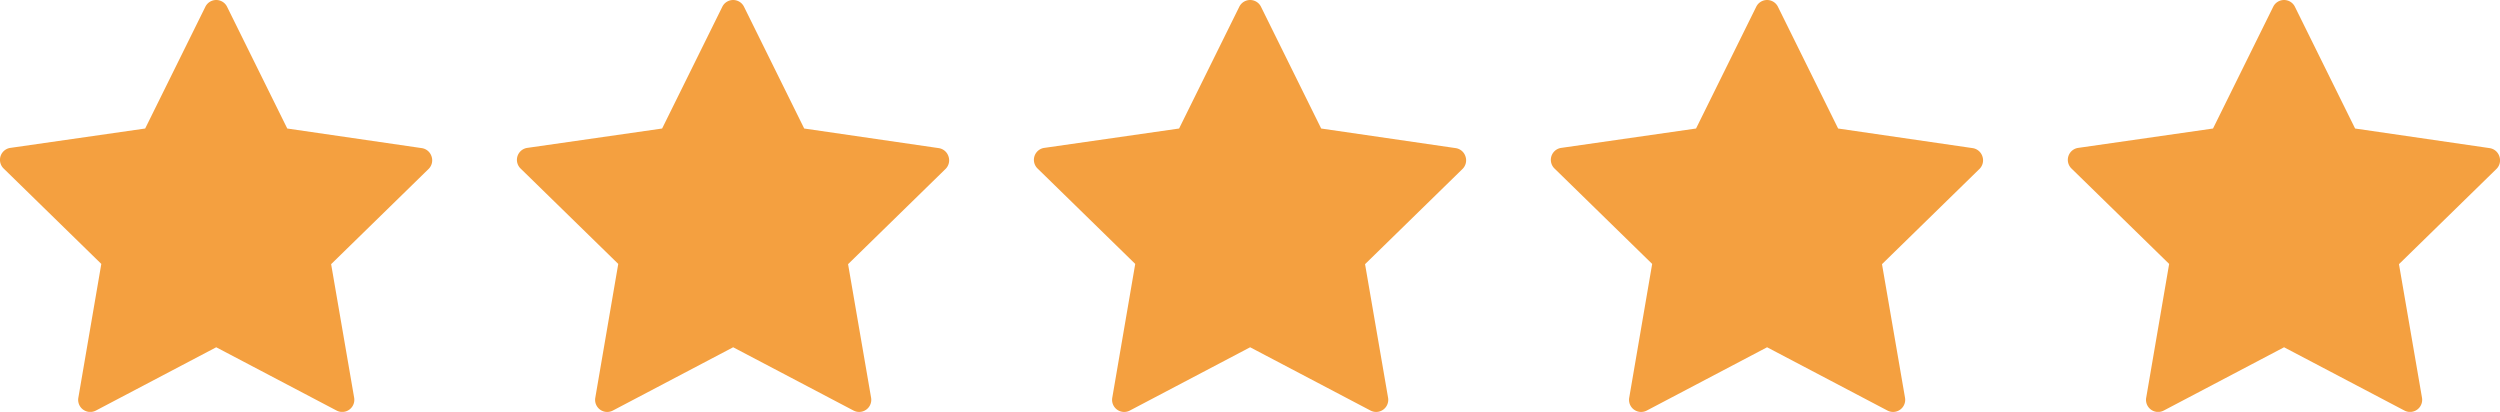
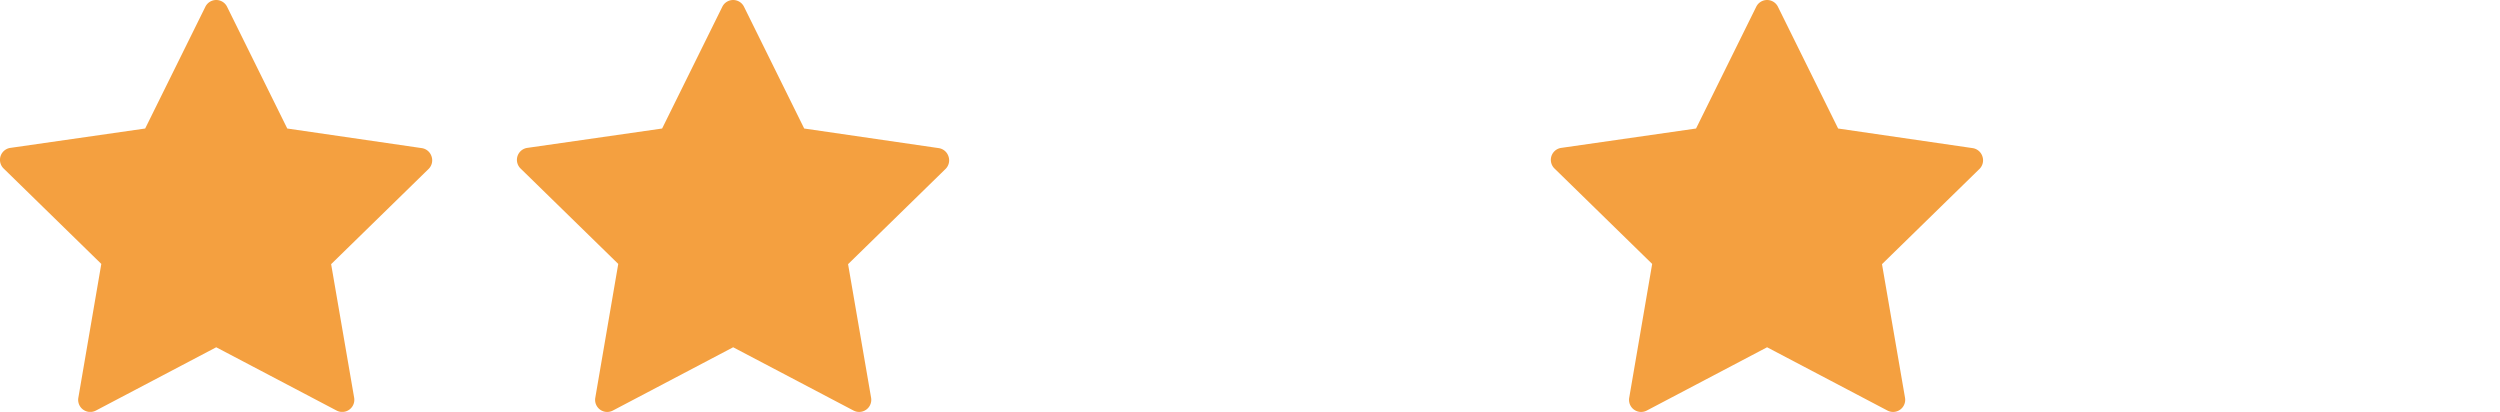
<svg xmlns="http://www.w3.org/2000/svg" width="71.12" height="11.717" viewBox="0 0 71.12 11.717">
  <g id="Group_14853" data-name="Group 14853" transform="translate(-209 -479)">
    <path id="Path_817" data-name="Path 817" d="M178.559-12.132a.344.344,0,0,0-.275-.234l-3.829-.558-1.713-3.465a.344.344,0,0,0-.461-.155.344.344,0,0,0-.155.155l-1.713,3.465-3.828.55a.344.344,0,0,0-.3.383.344.344,0,0,0,.11.213l2.77,2.706-.653,3.806a.344.344,0,0,0,.28.4.344.344,0,0,0,.22-.035l3.422-1.8,3.424,1.8a.344.344,0,0,0,.465-.144.344.344,0,0,0,.035-.22l-.655-3.8,2.77-2.706A.344.344,0,0,0,178.559-12.132Z" transform="translate(42.717 495.58)" fill="#f4a040" />
    <path id="Path_3867" data-name="Path 3867" d="M178.559-12.132a.344.344,0,0,0-.275-.234l-3.829-.558-1.713-3.465a.344.344,0,0,0-.461-.155.344.344,0,0,0-.155.155l-1.713,3.465-3.828.55a.344.344,0,0,0-.3.383.344.344,0,0,0,.11.213l2.77,2.706-.653,3.806a.344.344,0,0,0,.28.4.344.344,0,0,0,.22-.035l3.422-1.8,3.424,1.8a.344.344,0,0,0,.465-.144.344.344,0,0,0,.035-.22l-.655-3.8,2.77-2.706A.344.344,0,0,0,178.559-12.132Z" transform="translate(57.423 495.58)" fill="#f4a040" />
-     <path id="Path_3868" data-name="Path 3868" d="M178.559-12.132a.344.344,0,0,0-.275-.234l-3.829-.558-1.713-3.465a.344.344,0,0,0-.461-.155.344.344,0,0,0-.155.155l-1.713,3.465-3.828.55a.344.344,0,0,0-.3.383.344.344,0,0,0,.11.213l2.77,2.706-.653,3.806a.344.344,0,0,0,.28.4.344.344,0,0,0,.22-.035l3.422-1.8,3.424,1.8a.344.344,0,0,0,.465-.144.344.344,0,0,0,.035-.22l-.655-3.8,2.77-2.706A.344.344,0,0,0,178.559-12.132Z" transform="translate(72.13 495.58)" fill="#f4a040" />
    <path id="Path_3869" data-name="Path 3869" d="M178.559-12.132a.344.344,0,0,0-.275-.234l-3.829-.558-1.713-3.465a.344.344,0,0,0-.461-.155.344.344,0,0,0-.155.155l-1.713,3.465-3.828.55a.344.344,0,0,0-.3.383.344.344,0,0,0,.11.213l2.77,2.706-.653,3.806a.344.344,0,0,0,.28.4.344.344,0,0,0,.22-.035l3.422-1.8,3.424,1.8a.344.344,0,0,0,.465-.144.344.344,0,0,0,.035-.22l-.655-3.8,2.77-2.706A.344.344,0,0,0,178.559-12.132Z" transform="translate(86.836 495.58)" fill="#f4a040" />
-     <path id="Path_3870" data-name="Path 3870" d="M178.559-12.132a.344.344,0,0,0-.275-.234l-3.829-.558-1.713-3.465a.344.344,0,0,0-.461-.155.344.344,0,0,0-.155.155l-1.713,3.465-3.828.55a.344.344,0,0,0-.3.383.344.344,0,0,0,.11.213l2.77,2.706-.653,3.806a.344.344,0,0,0,.28.4.344.344,0,0,0,.22-.035l3.422-1.8,3.424,1.8a.344.344,0,0,0,.465-.144.344.344,0,0,0,.035-.22l-.655-3.8,2.77-2.706A.344.344,0,0,0,178.559-12.132Z" transform="translate(101.543 495.58)" fill="#f4a040" />
  </g>
</svg>